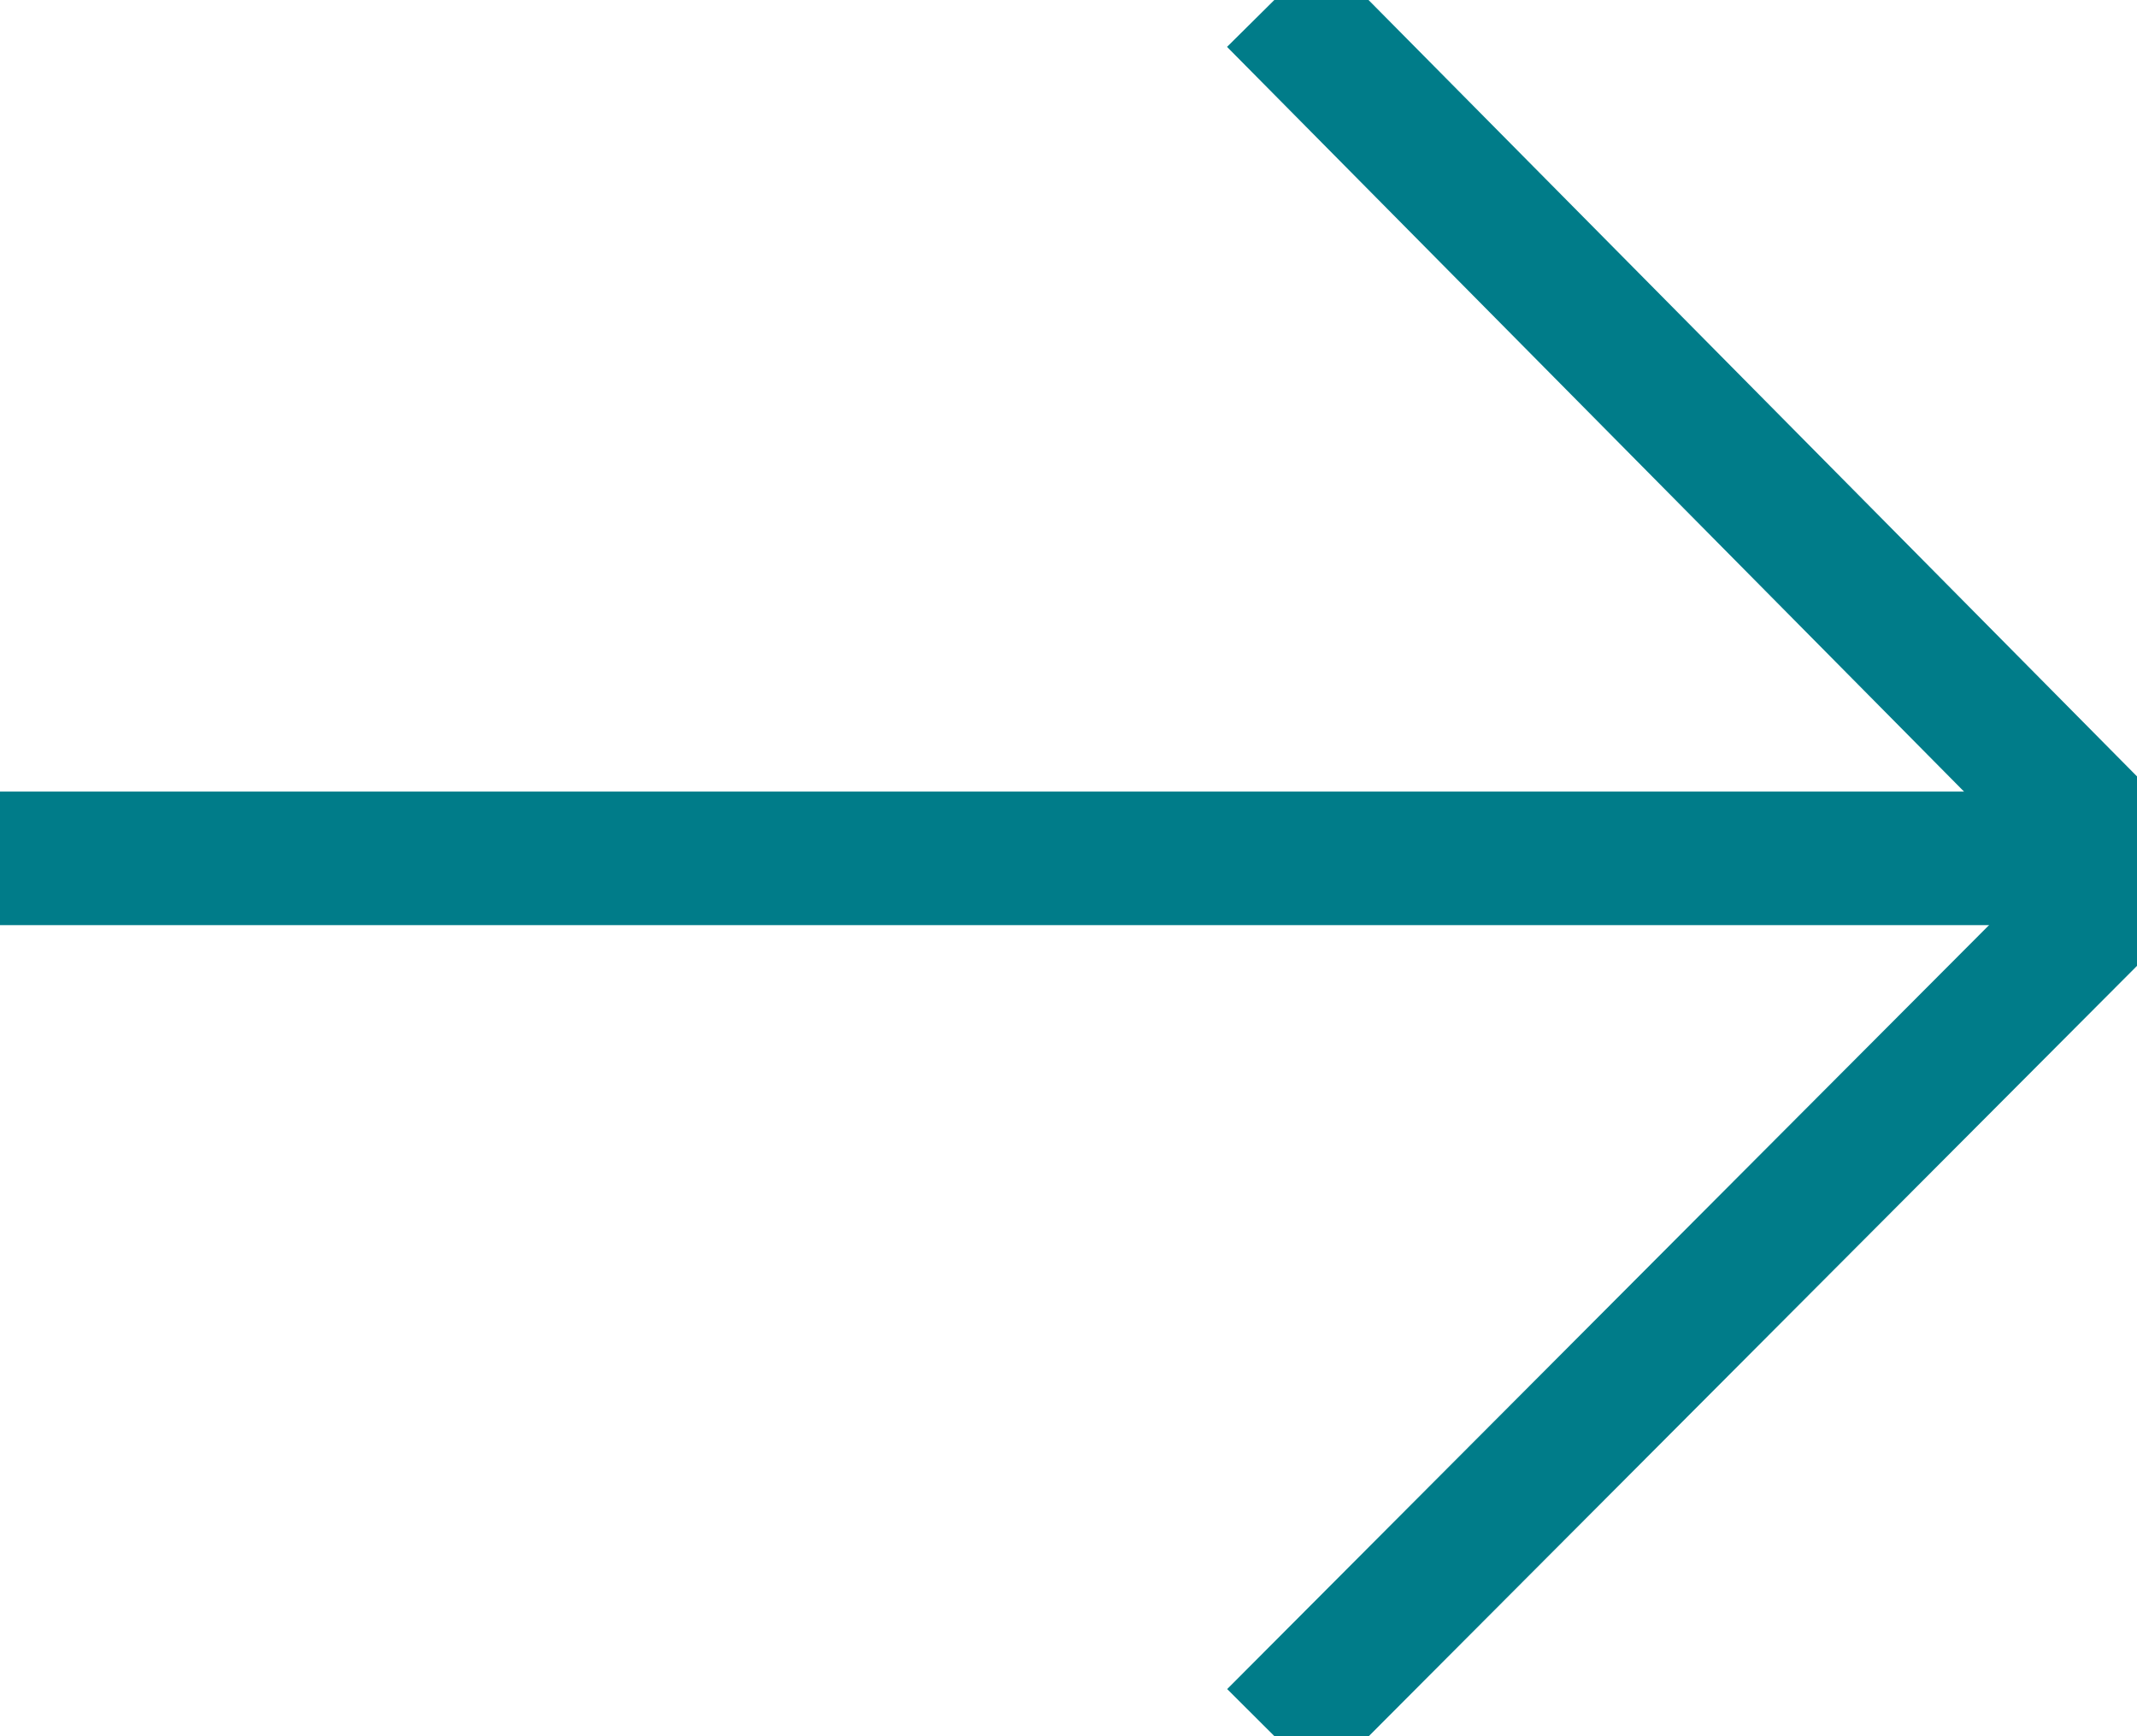
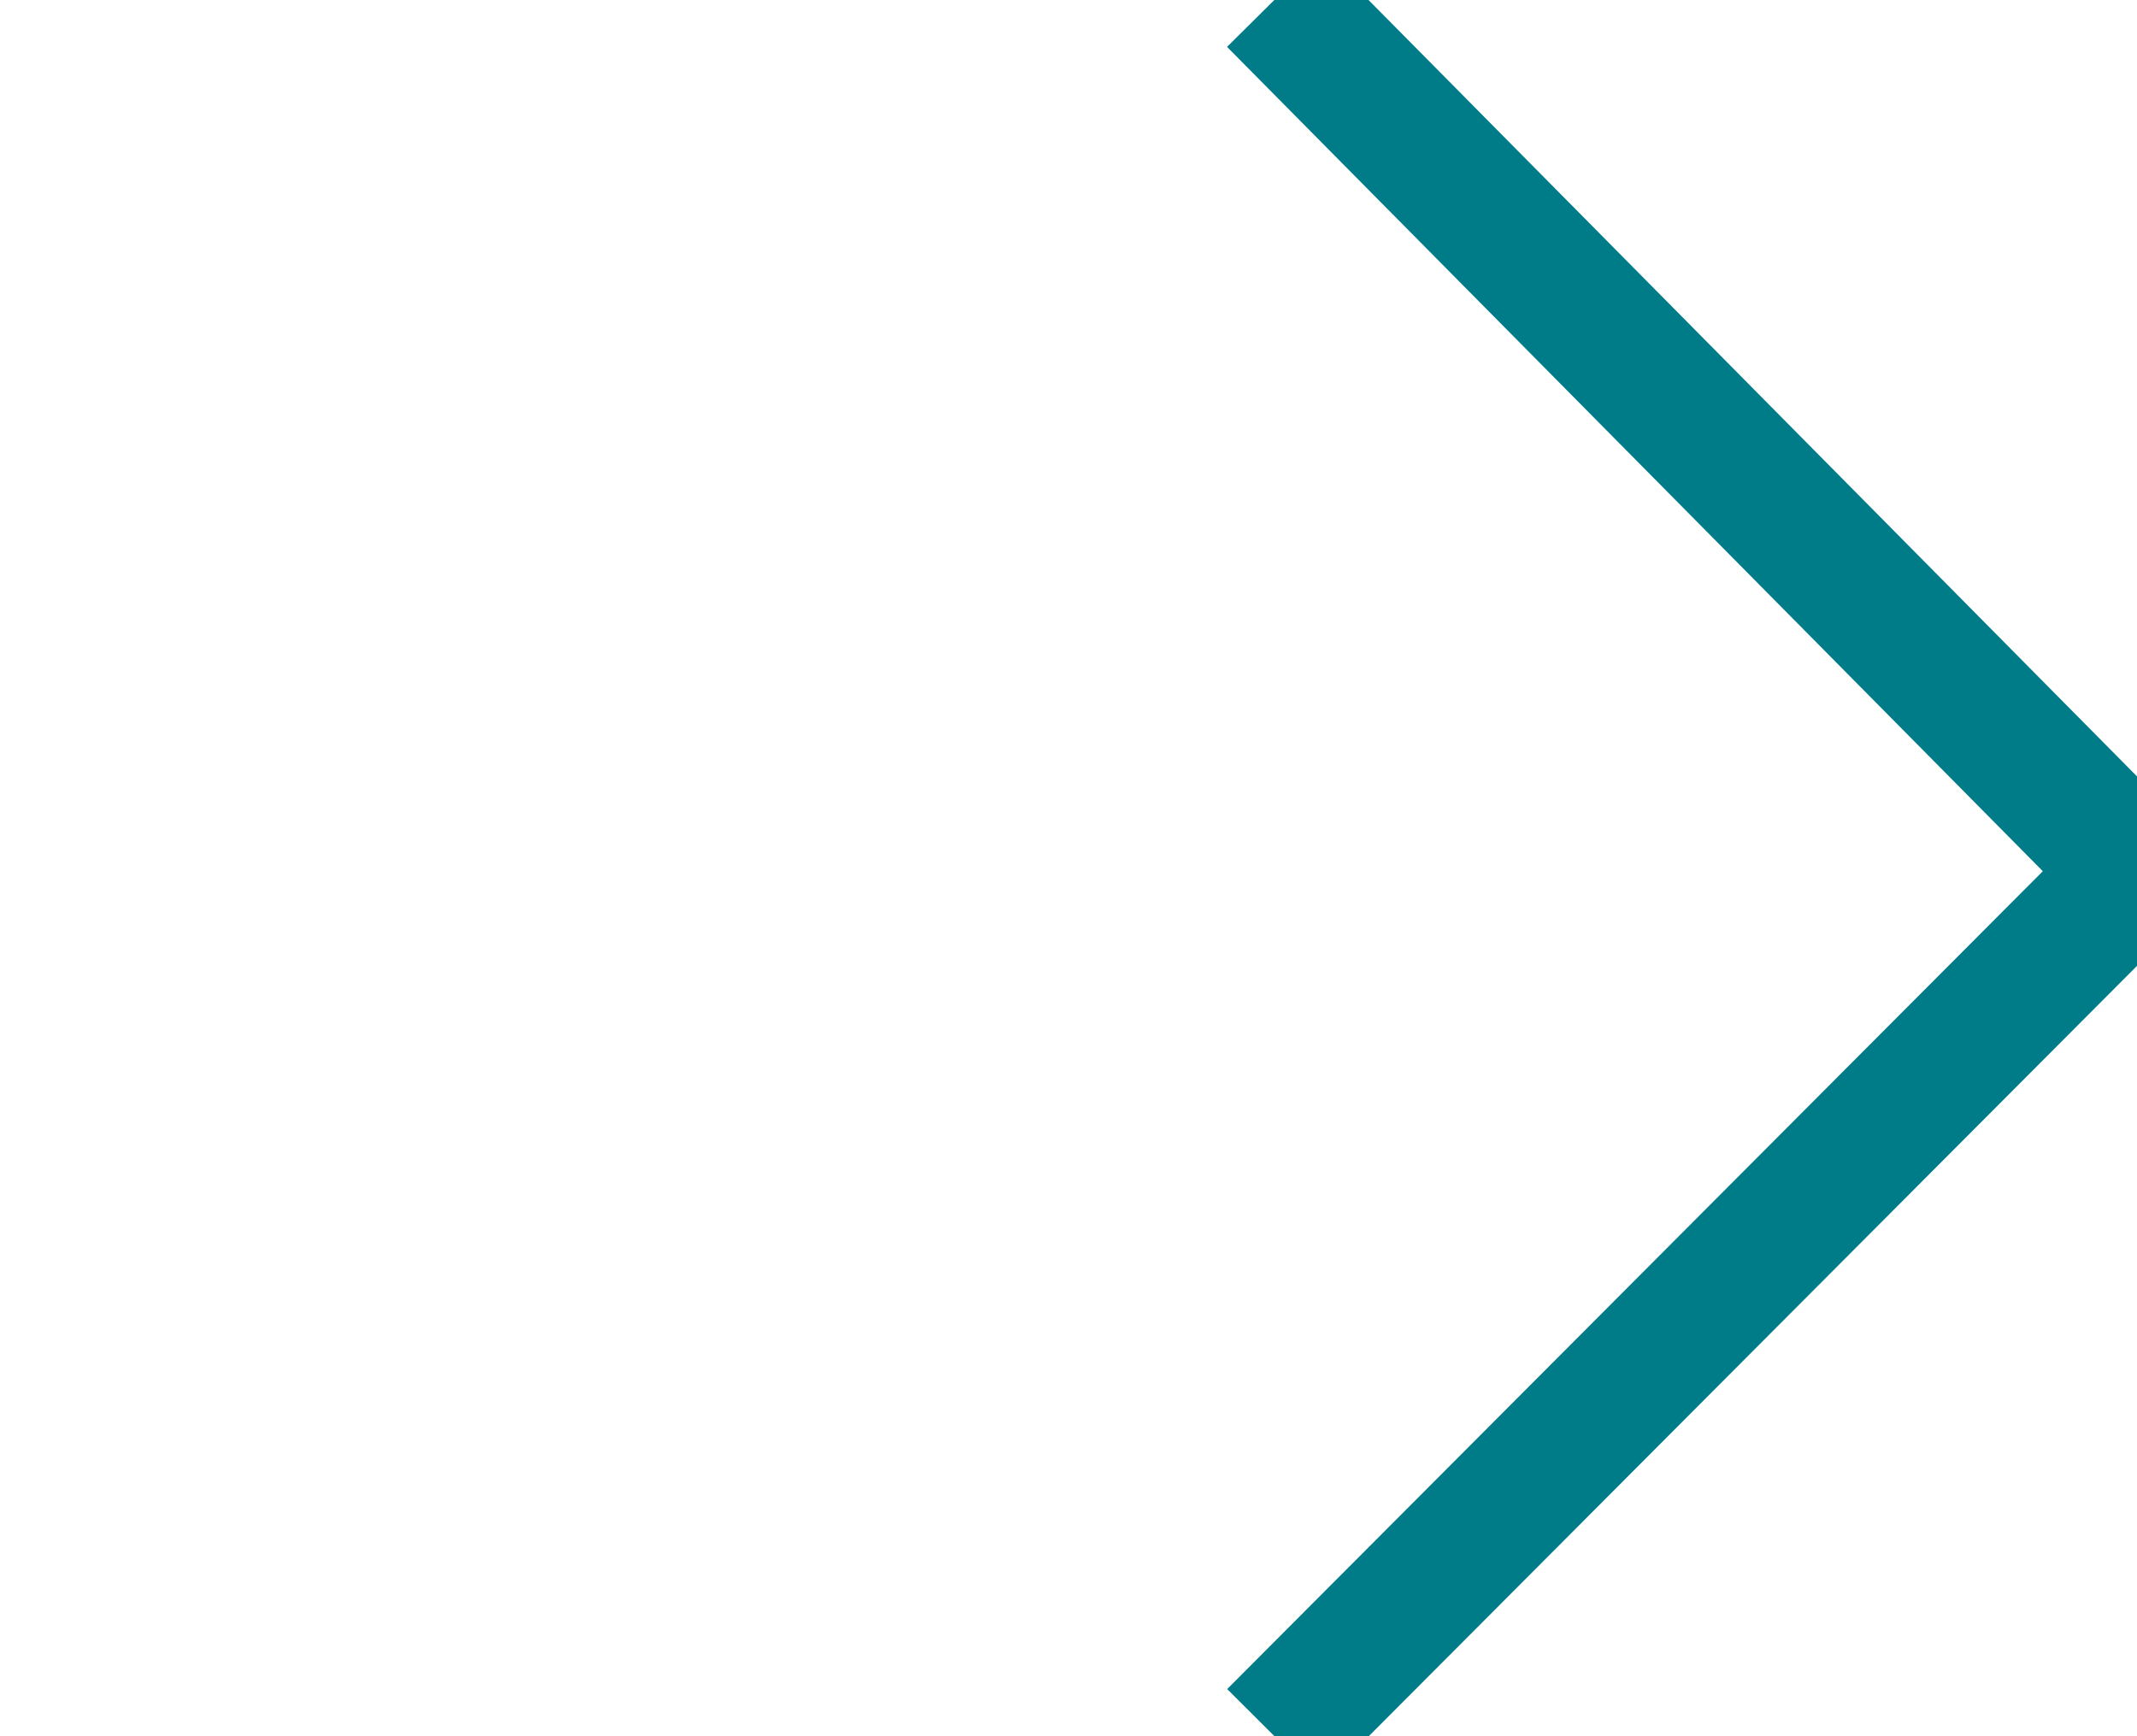
<svg xmlns="http://www.w3.org/2000/svg" width="16" height="13" viewBox="0 0 16 13">
  <g fill="#007C89" fill-rule="nonzero">
    <path d="m16 6.524.355-.351.35.353-.351.351L16 6.524zm-6.812 6.123 6.458-6.476.708.706-6.458 6.476-.708-.706zm6.457-5.77L9.187.351l.71-.704 6.458 6.525-.71.703z" />
-     <path d="M0 5.927h15.904v1H0v-1z" />
  </g>
</svg>